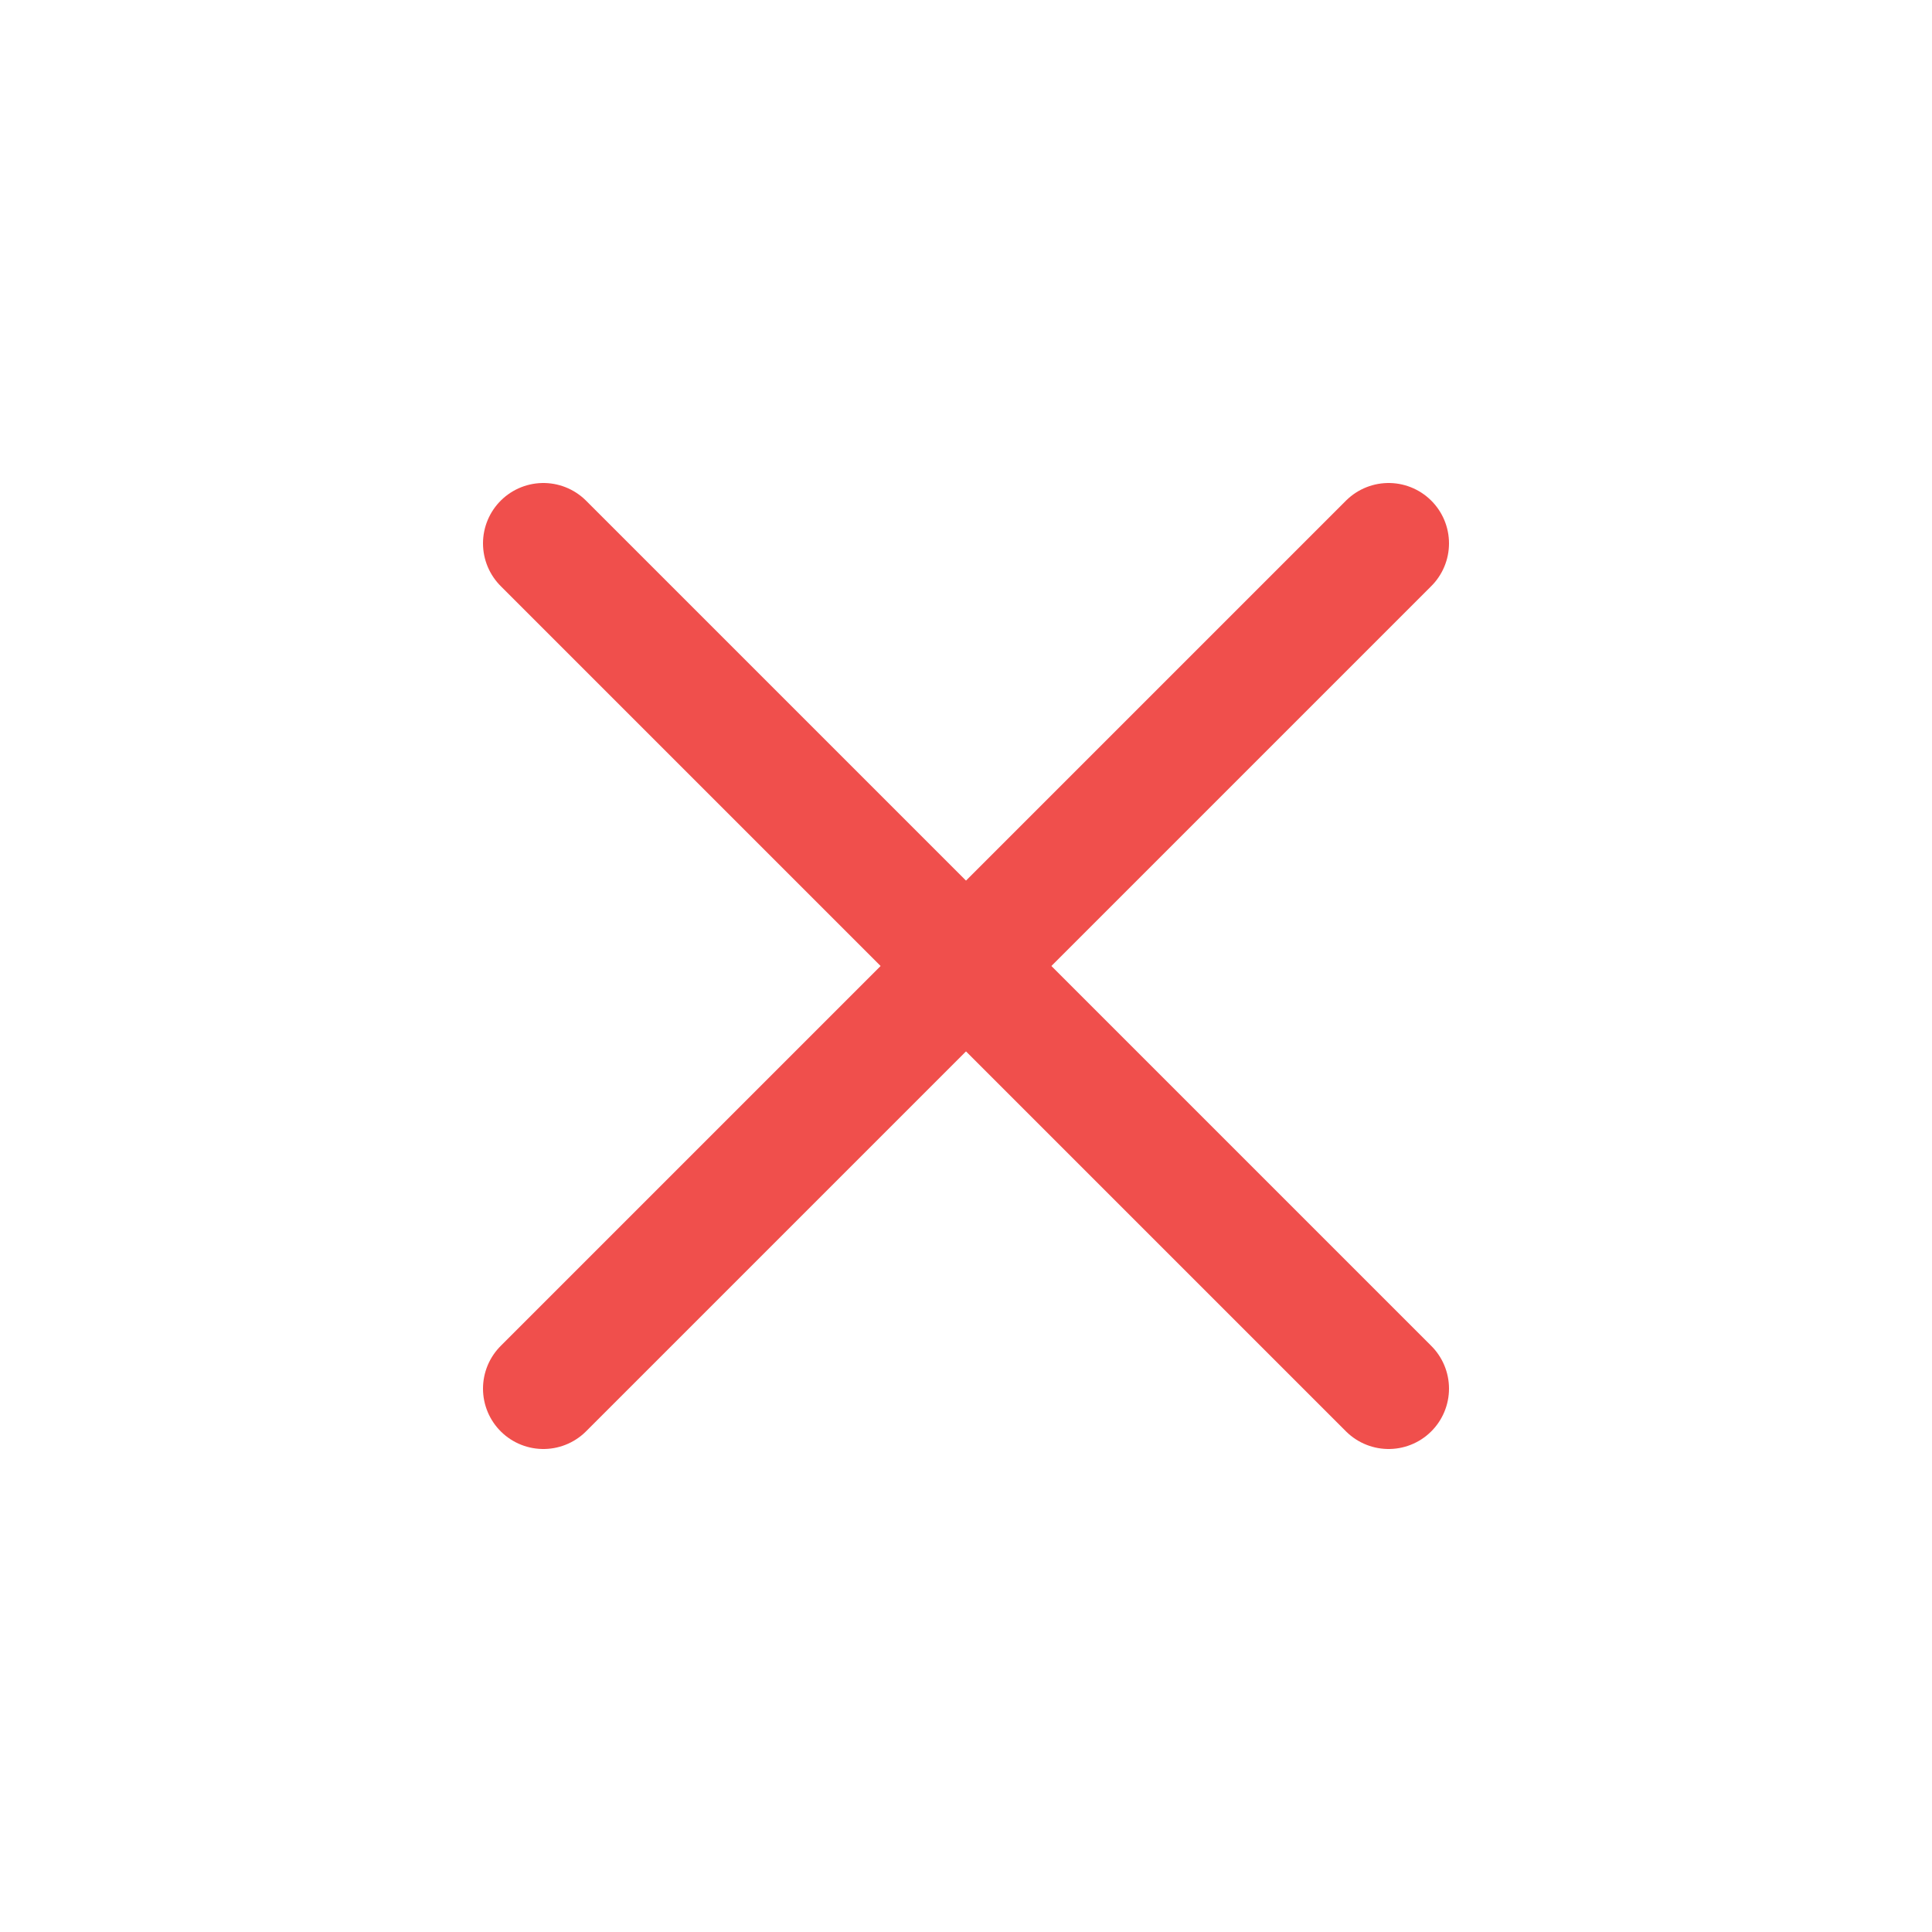
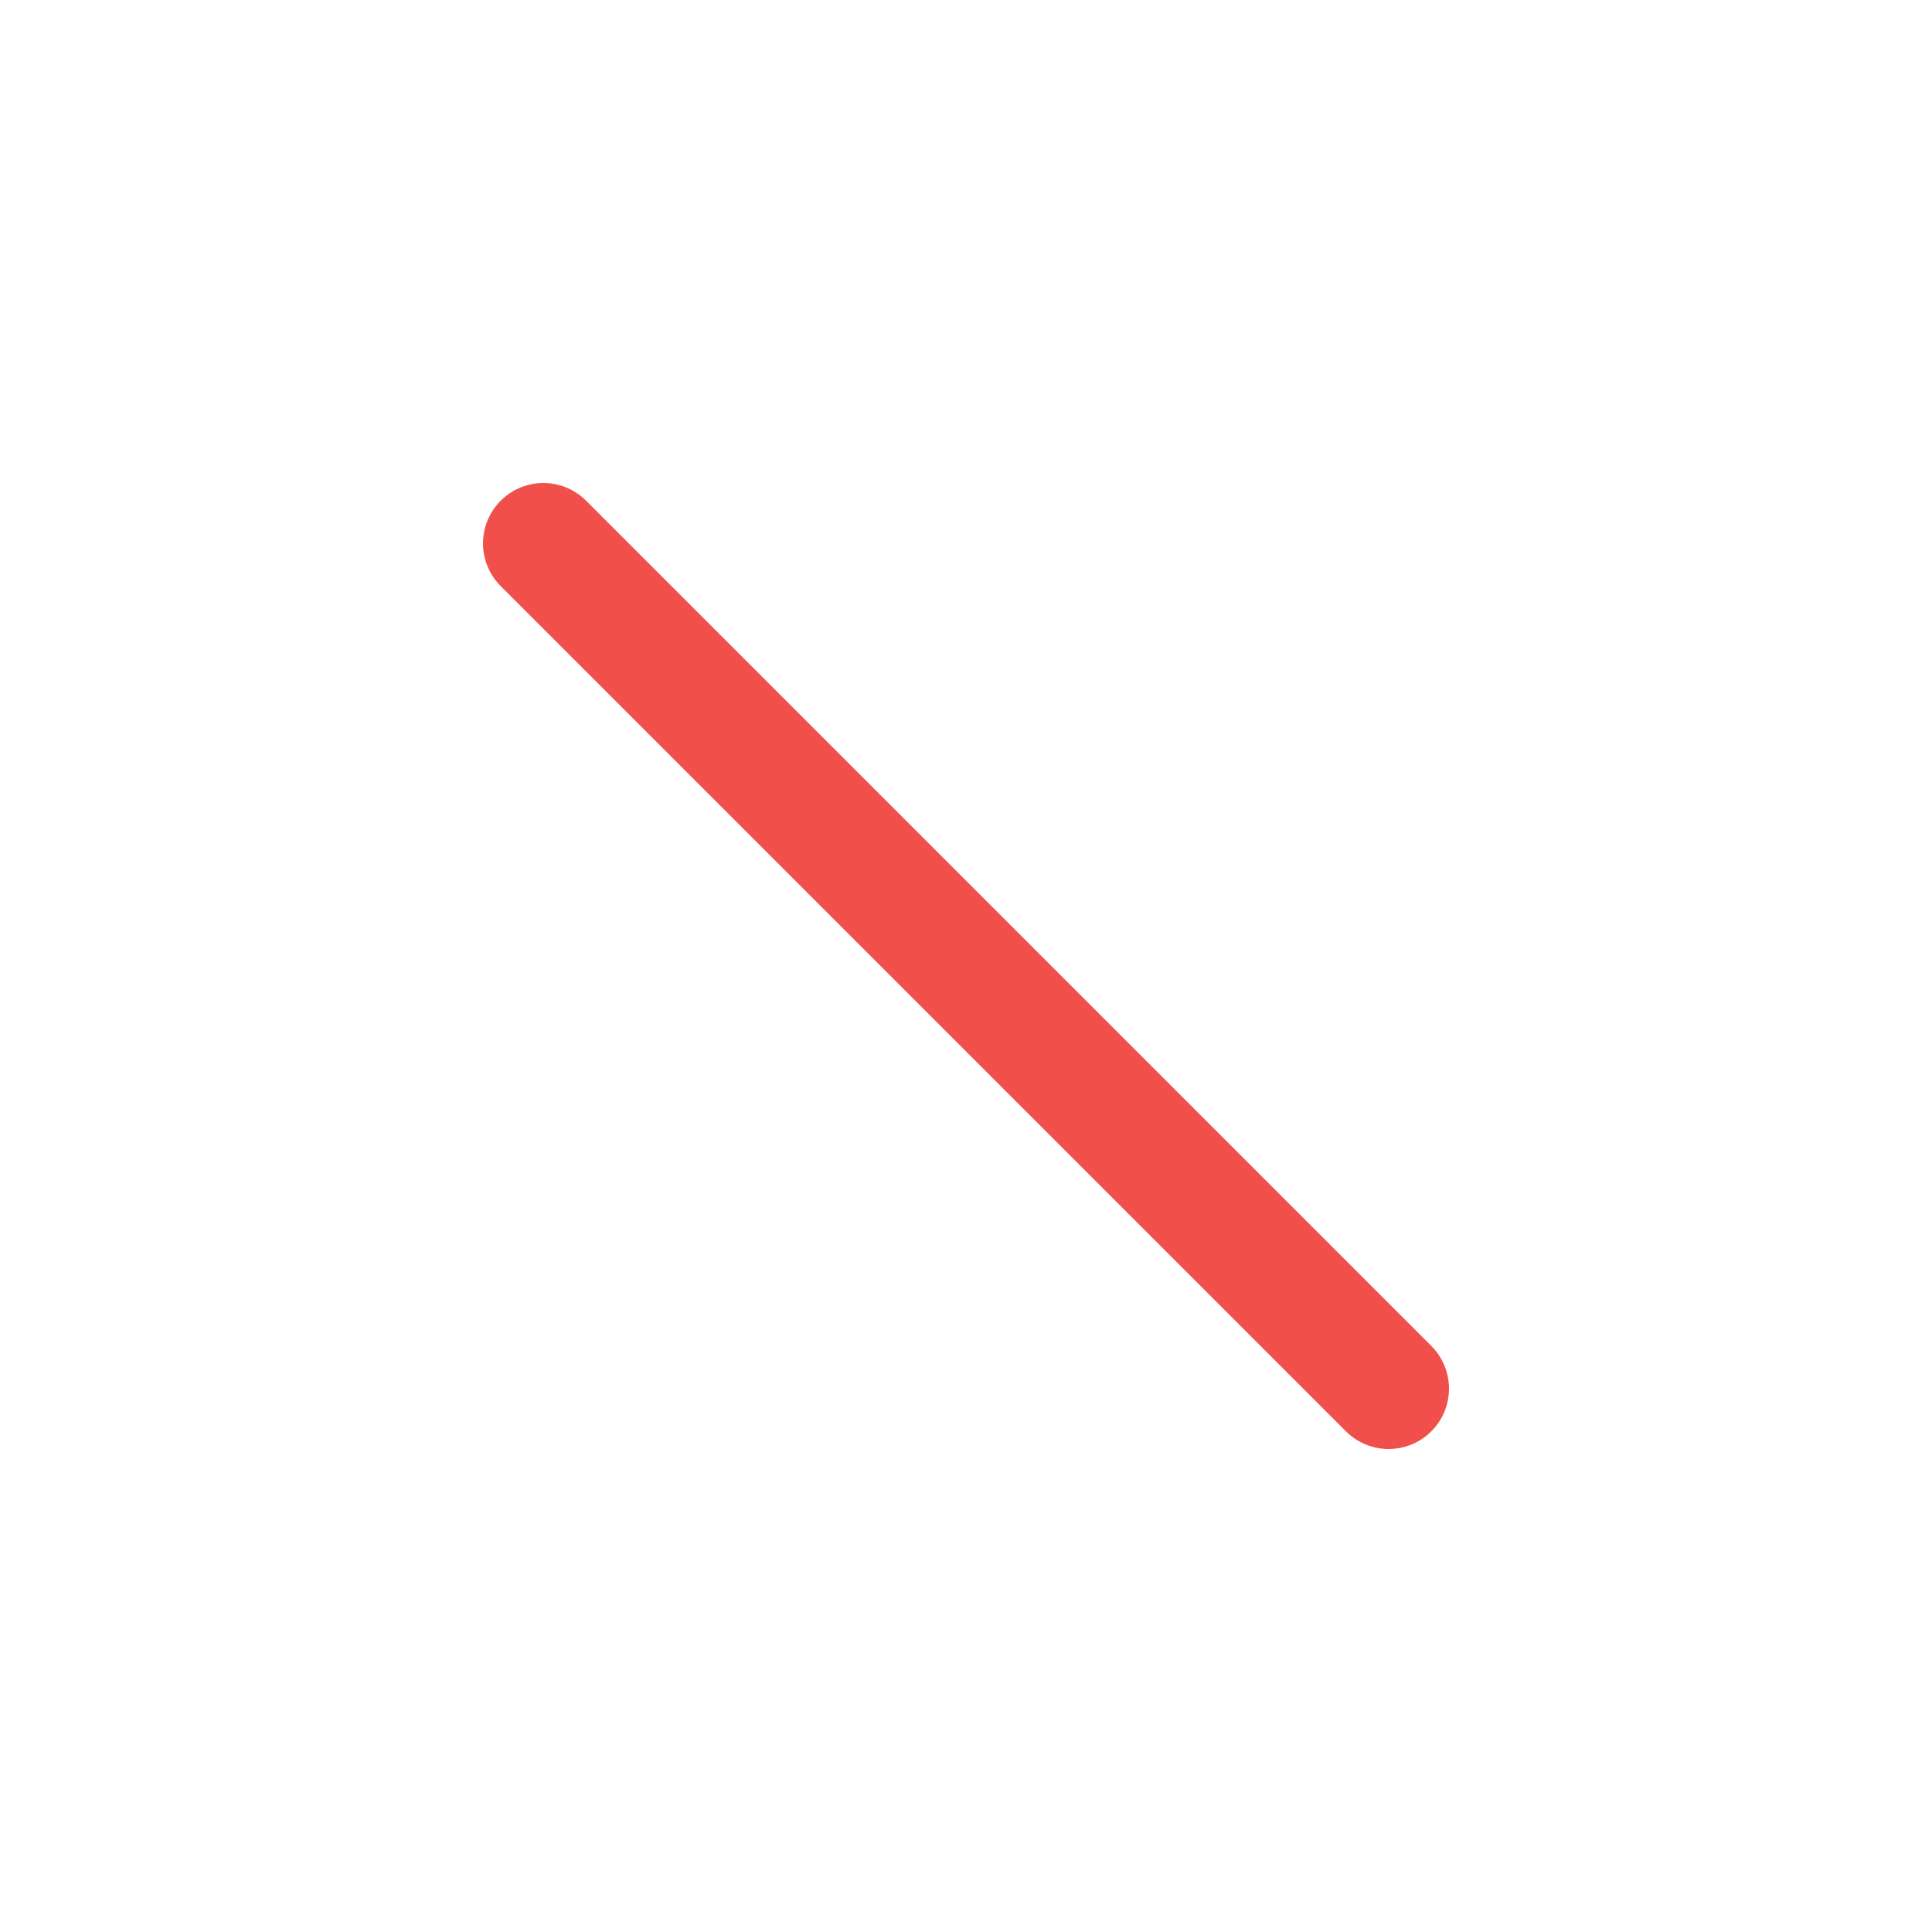
<svg xmlns="http://www.w3.org/2000/svg" width="24" height="24" viewBox="0 0 24 24" fill="none">
-   <path d="M17.25 6.75L6.75 17.25" stroke="#f04f4c" stroke-width="1.5" stroke-linecap="round" stroke-linejoin="round" />
  <path d="M6.75 6.75L17.25 17.25" stroke="#f04f4c" stroke-width="1.5" stroke-linecap="round" stroke-linejoin="round" />
</svg>